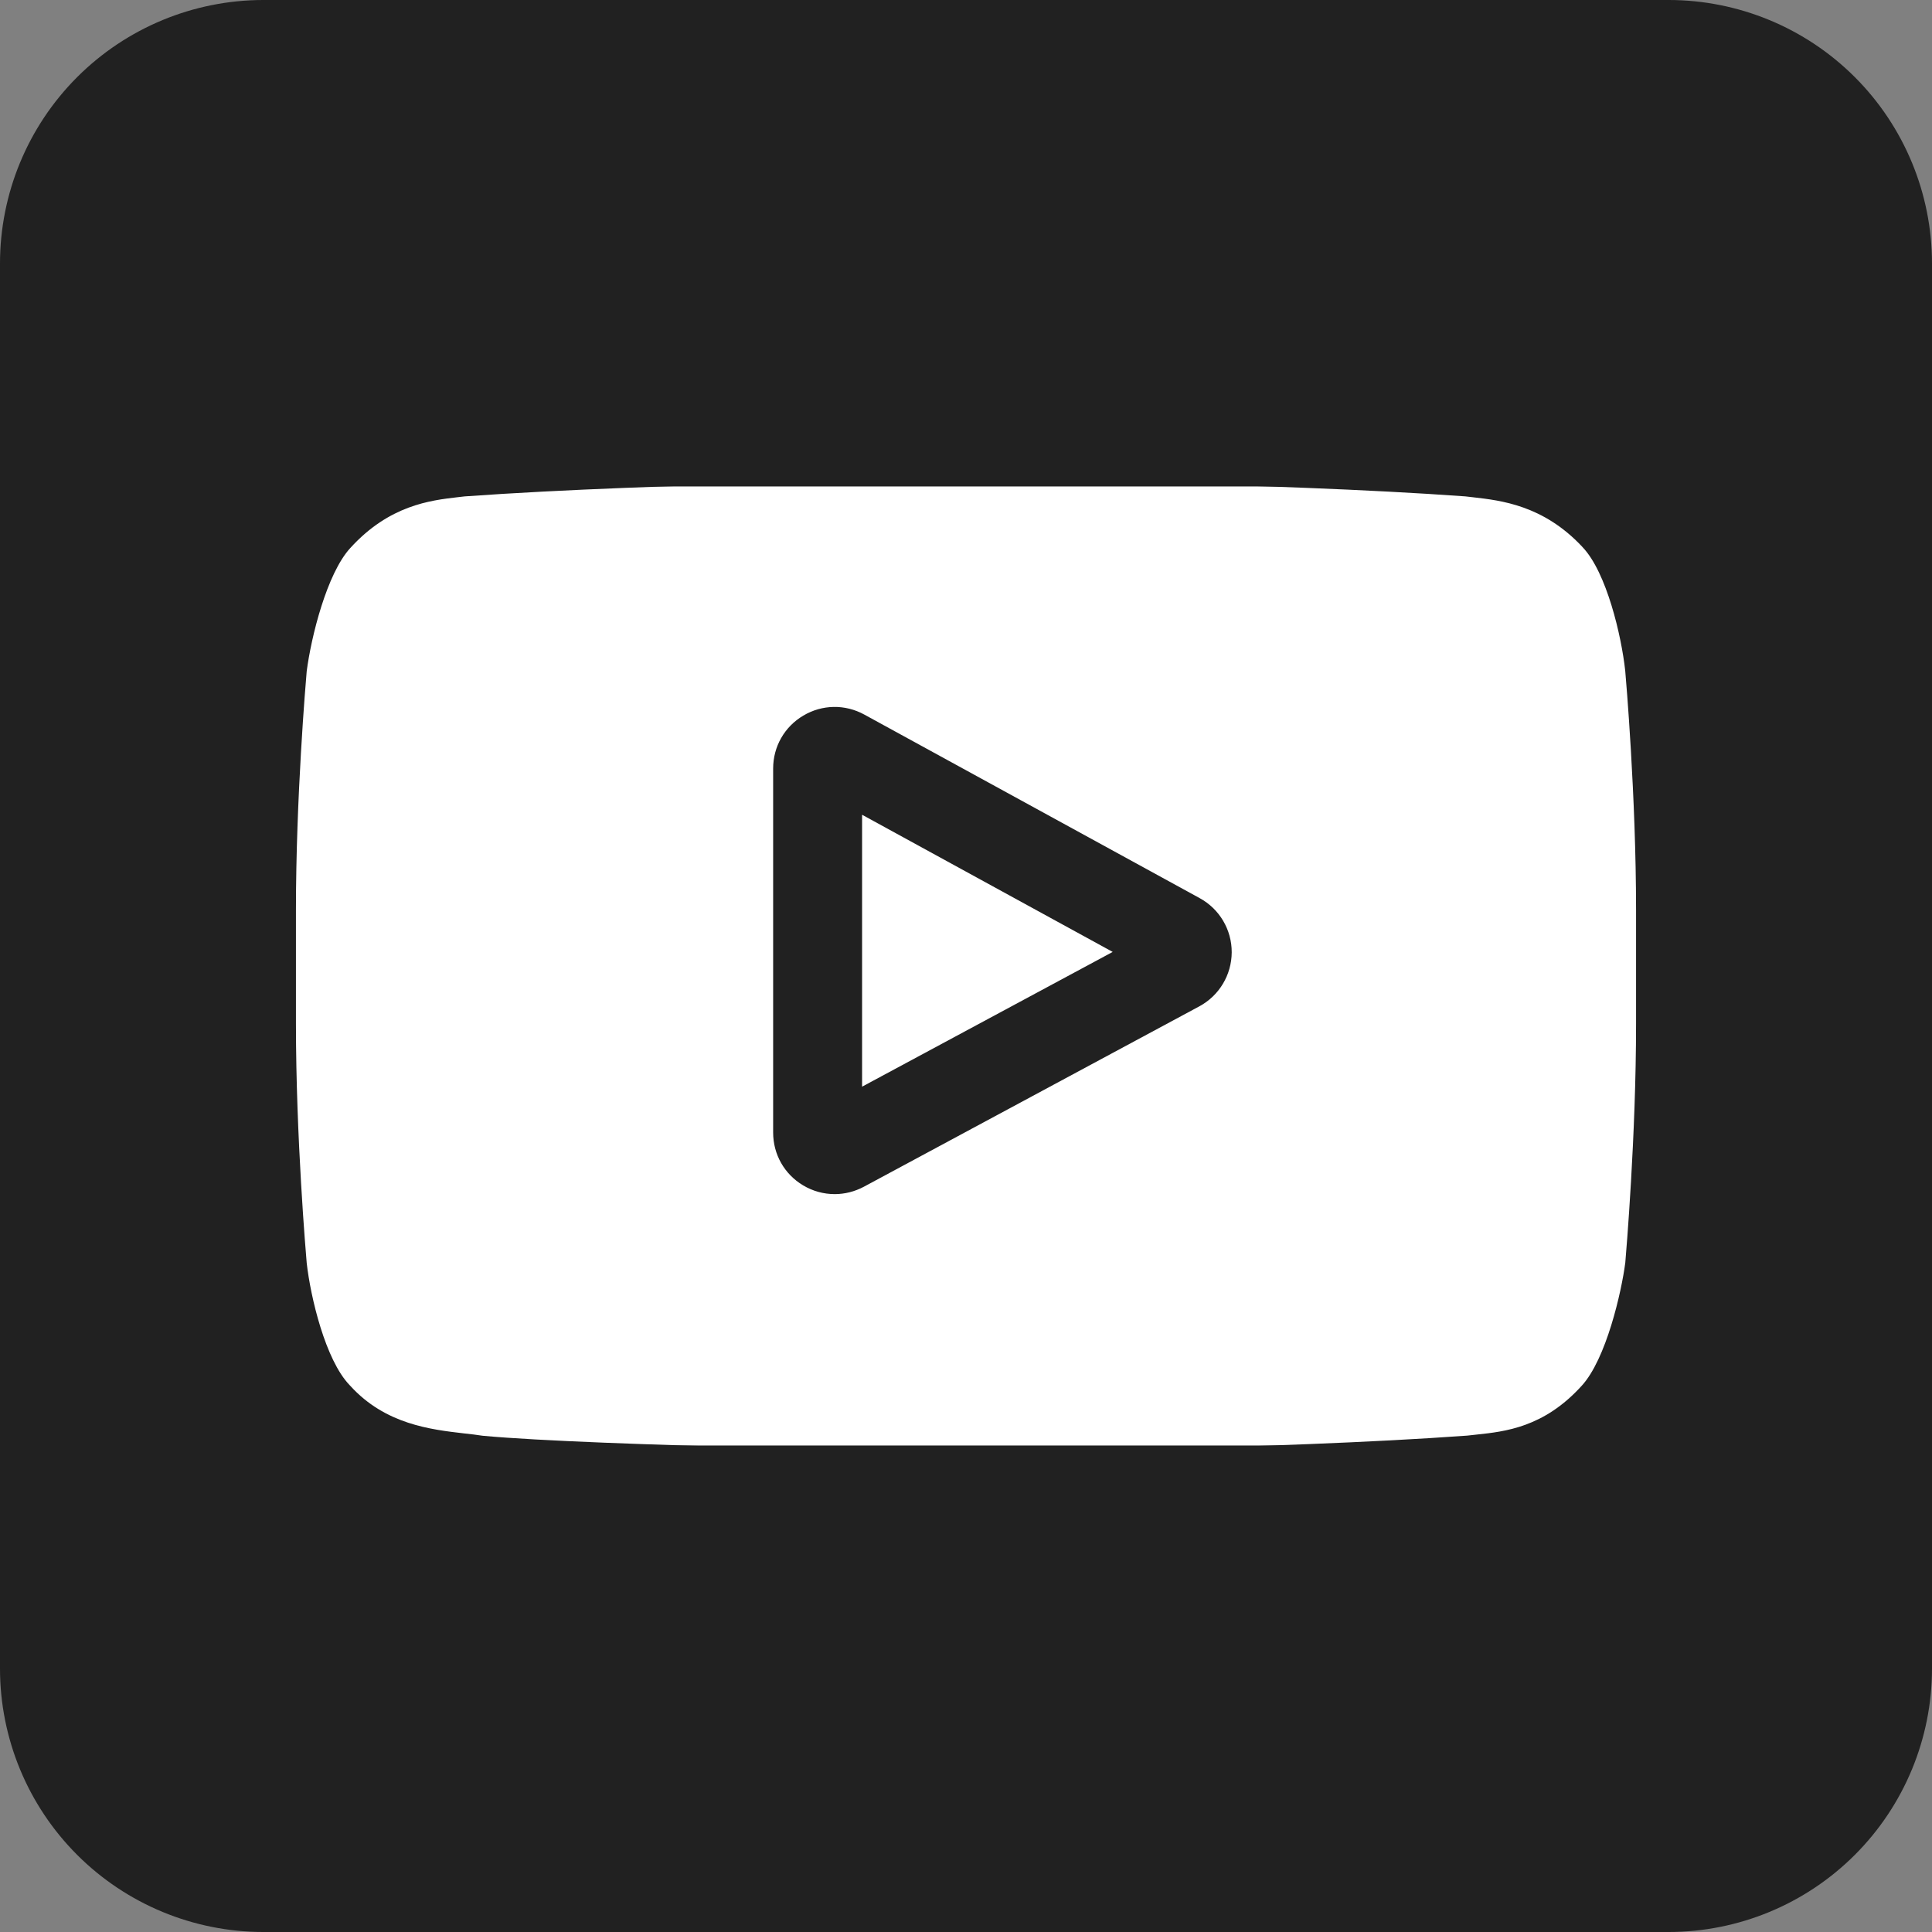
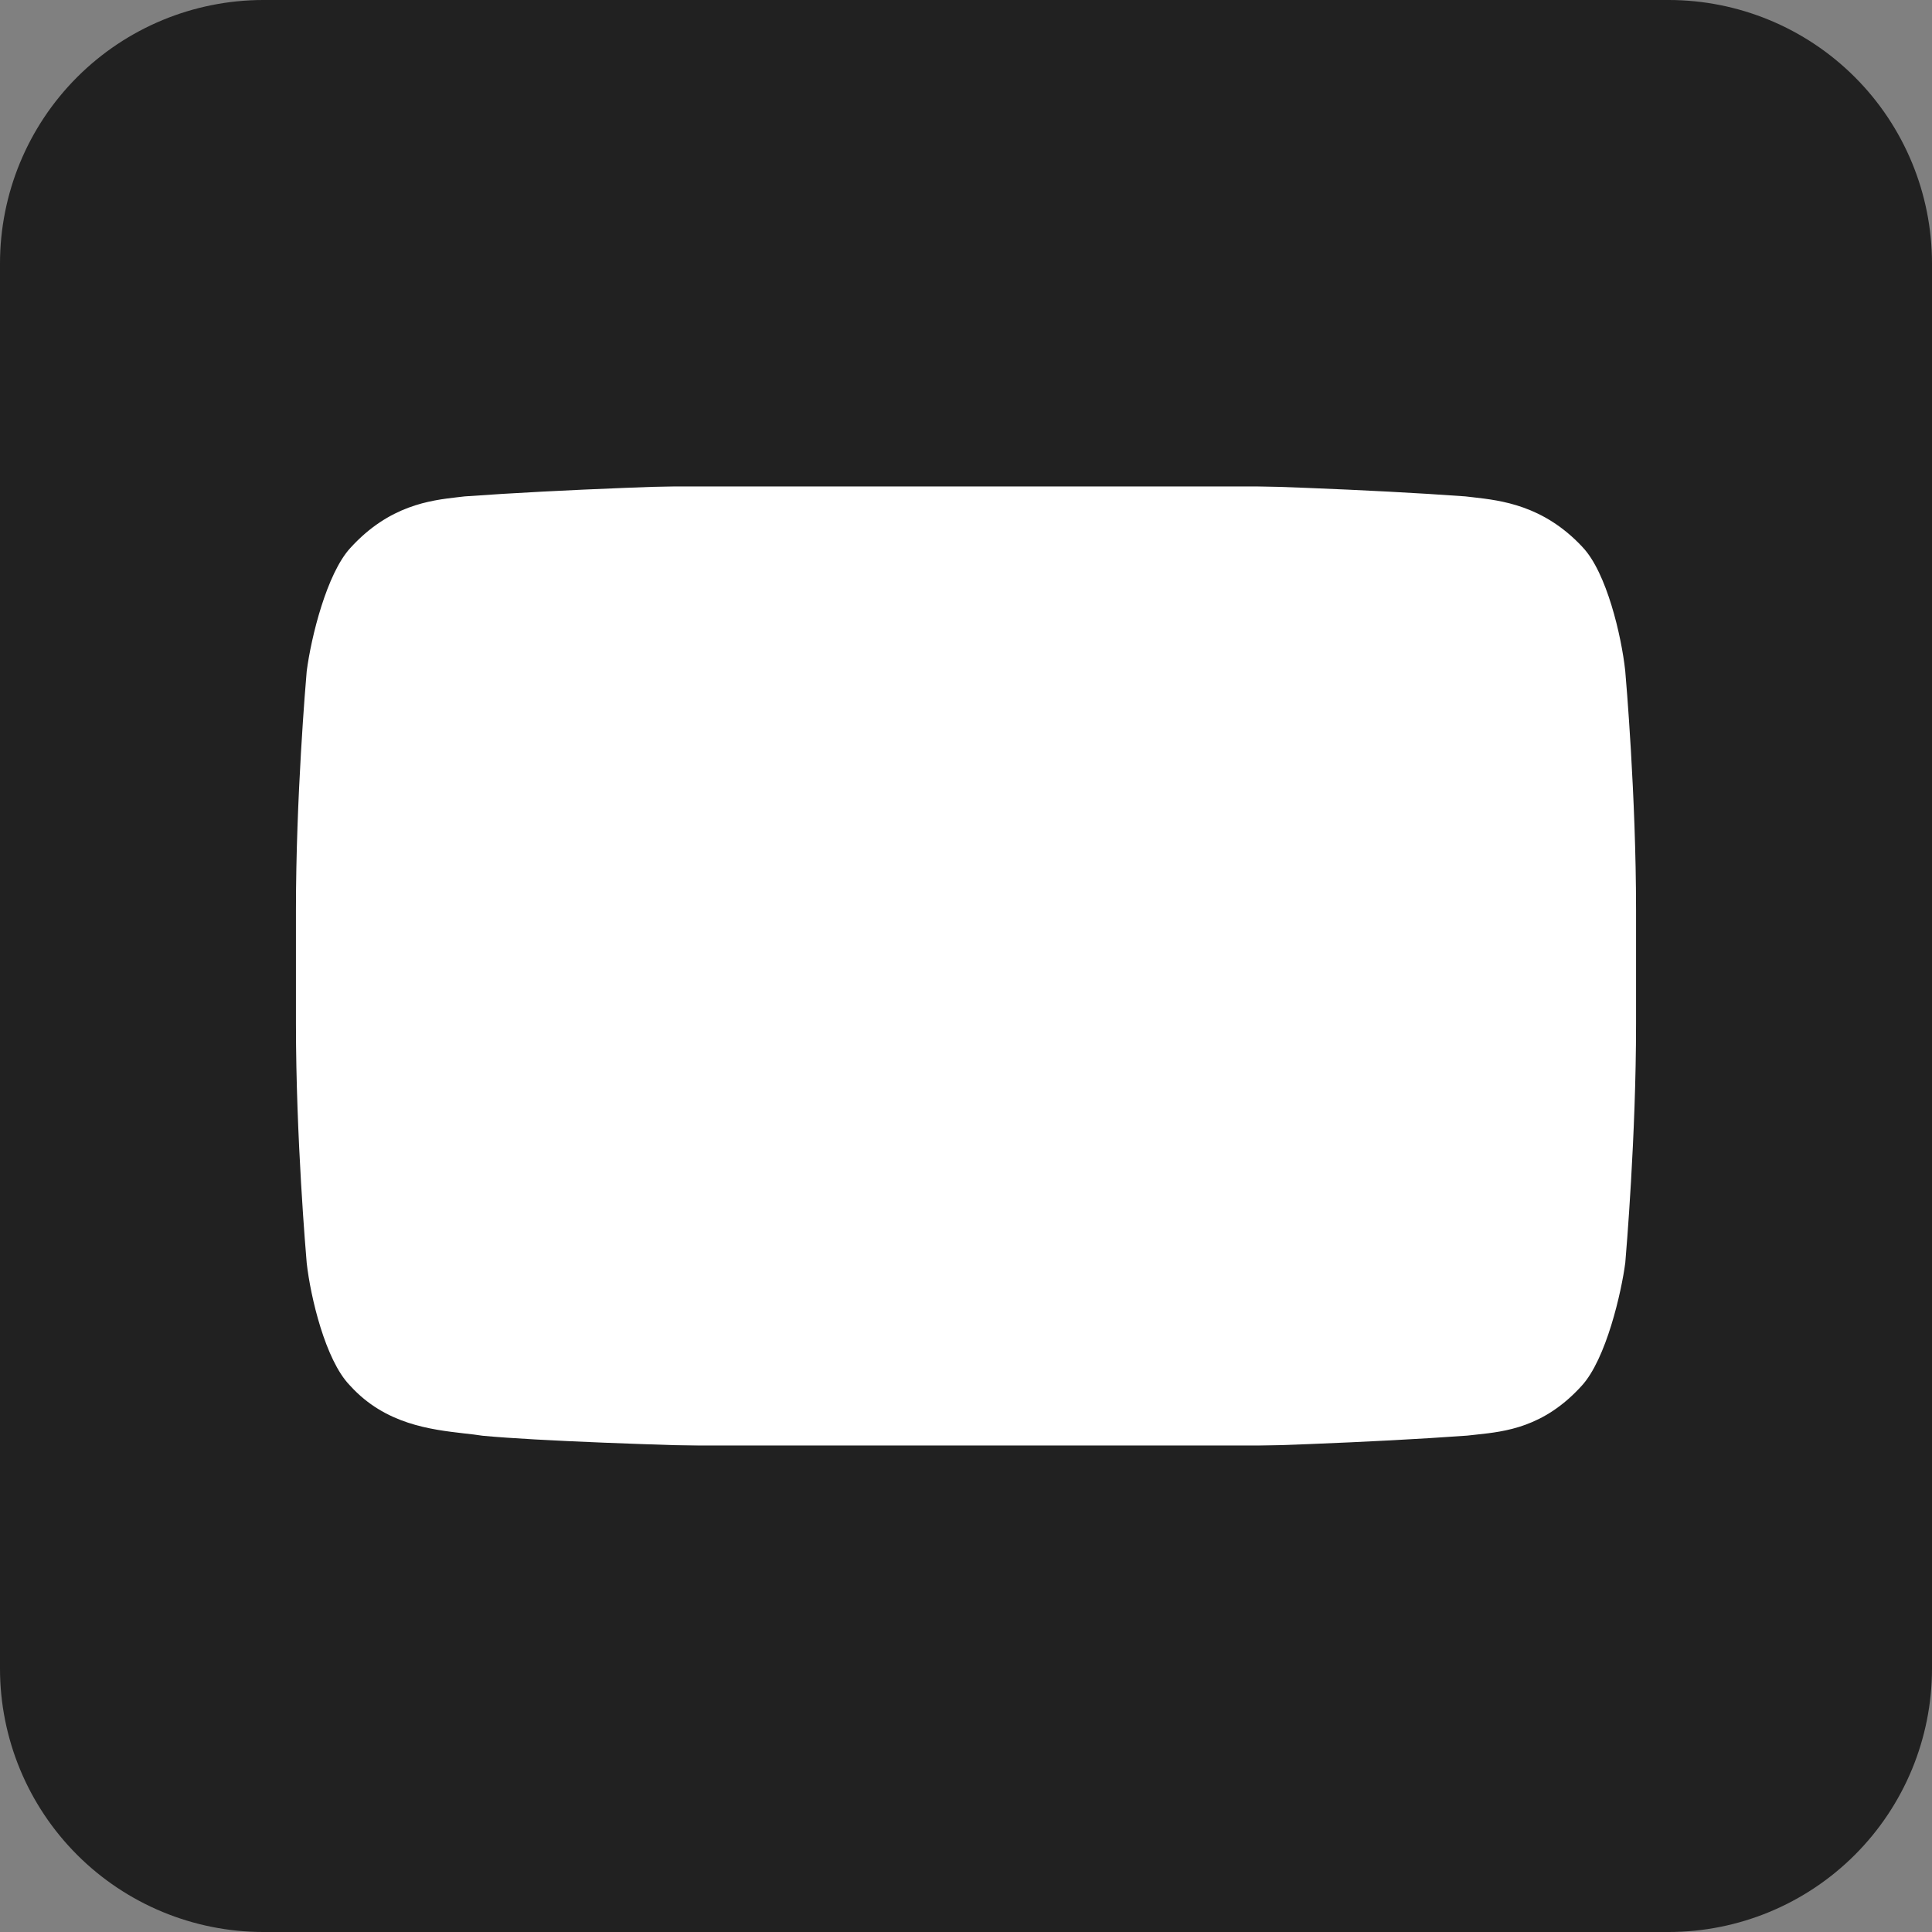
<svg xmlns="http://www.w3.org/2000/svg" width="28" height="28" viewBox="0 0 28 28" fill="none">
  <rect x="0" y="0" width="28" height="28" fill="#808080" stroke="none" />
-   <path d="M19.621 9.919L12.52 15.723L12.186 15.997C12.113 16.055 12.065 16.139 12.053 16.232L11.978 16.849L11.773 18.583C11.775 18.605 11.768 18.625 11.755 18.642C11.741 18.658 11.721 18.668 11.7 18.67C11.679 18.672 11.658 18.666 11.642 18.652C11.626 18.638 11.616 18.619 11.614 18.598L11.036 16.864L10.44 15.09C10.414 15.01 10.417 14.924 10.449 14.847C10.48 14.77 10.538 14.706 10.611 14.667L18 10.432L19.39 9.636C19.592 9.518 19.799 9.773 19.621 9.919V9.919Z" fill="#212121" />
  <path d="M24.182 0H3.818C2.806 0 1.834 0.402 1.118 1.118C0.402 1.834 0 2.806 0 3.818L0 24.182C0 25.195 0.402 26.166 1.118 26.882C1.834 27.598 2.806 28 3.818 28H24.182C25.195 28 26.166 27.598 26.882 26.882C27.598 26.166 28 25.195 28 24.182V3.818C28 2.806 27.598 1.834 26.882 1.118C26.166 0.402 25.195 0 24.182 0V0ZM22.733 8.104L19.999 20.181C19.87 20.747 19.151 21.003 18.647 20.658L14.52 17.858L12.419 19.845C12.333 19.925 12.229 19.984 12.116 20.015C12.002 20.046 11.883 20.049 11.768 20.023C11.654 19.998 11.547 19.945 11.457 19.869C11.368 19.793 11.298 19.696 11.254 19.587L10.495 17.36L9.736 15.133L5.668 14.019C5.555 13.994 5.452 13.932 5.377 13.844C5.302 13.755 5.259 13.643 5.253 13.527C5.248 13.411 5.281 13.296 5.348 13.2C5.415 13.105 5.511 13.034 5.622 12.999L21.337 7.337L21.627 7.234C22.236 7.021 22.866 7.514 22.733 8.104V8.104Z" fill="#212121" />
  <rect x="4.193" y="7.05" width="19.614" height="13.899" rx="1" fill="white" />
-   <path d="M17.386 13.016L12.526 10.356C12.246 10.203 11.916 10.209 11.642 10.371C11.368 10.534 11.205 10.821 11.205 11.139V16.413C11.205 16.73 11.367 17.016 11.639 17.179C11.781 17.264 11.939 17.306 12.097 17.306C12.242 17.306 12.387 17.27 12.52 17.199L17.381 14.585C17.669 14.43 17.849 14.13 17.851 13.802C17.852 13.474 17.674 13.173 17.386 13.016V13.016ZM12.494 15.749V11.808L16.126 13.796L12.494 15.749Z" fill="#212121" />
  <path d="M24.838 9.601L24.837 9.591C24.818 9.414 24.633 7.839 23.867 7.038C22.982 6.096 21.979 5.981 21.496 5.926C21.456 5.922 21.42 5.918 21.387 5.913L21.349 5.909C18.44 5.698 14.048 5.669 14.004 5.669L14 5.668L13.996 5.669C13.952 5.669 9.56 5.698 6.625 5.909L6.586 5.913C6.555 5.917 6.521 5.921 6.483 5.926C6.006 5.981 5.014 6.095 4.126 7.072C3.397 7.864 3.186 9.406 3.164 9.579L3.162 9.601C3.155 9.675 3 11.429 3 13.19V14.836C3 16.597 3.155 18.352 3.162 18.425L3.163 18.436C3.182 18.611 3.367 20.157 4.129 20.958C4.961 21.869 6.013 21.99 6.579 22.054C6.669 22.065 6.746 22.073 6.798 22.083L6.849 22.09C8.529 22.25 13.794 22.328 14.017 22.331L14.024 22.331L14.03 22.331C14.074 22.331 18.467 22.302 21.375 22.091L21.413 22.087C21.45 22.082 21.491 22.078 21.537 22.073C22.011 22.023 22.998 21.918 23.874 20.955C24.603 20.162 24.814 18.621 24.835 18.448L24.838 18.425C24.845 18.351 25 16.597 25 14.836V13.19C25 11.429 24.845 9.675 24.838 9.601V9.601ZM23.711 14.836C23.711 16.466 23.568 18.145 23.555 18.299C23.5 18.724 23.278 19.699 22.922 20.085C22.375 20.688 21.812 20.747 21.401 20.791C21.351 20.796 21.305 20.801 21.264 20.806C18.451 21.01 14.224 21.041 14.029 21.042C13.811 21.039 8.623 20.96 6.995 20.808C6.911 20.795 6.821 20.784 6.726 20.774C6.244 20.718 5.585 20.643 5.077 20.085L5.065 20.072C4.716 19.708 4.5 18.797 4.445 18.304C4.435 18.188 4.289 16.489 4.289 14.836V13.19C4.289 11.562 4.431 9.885 4.445 9.728C4.51 9.228 4.737 8.312 5.077 7.942C5.642 7.321 6.237 7.252 6.631 7.206C6.669 7.202 6.704 7.198 6.736 7.194C9.59 6.989 13.847 6.959 14 6.958C14.153 6.959 18.408 6.989 21.237 7.194C21.271 7.198 21.309 7.202 21.35 7.207C21.755 7.253 22.367 7.323 22.929 7.922L22.934 7.928C23.284 8.292 23.5 9.219 23.554 9.722C23.564 9.832 23.711 11.534 23.711 13.19V14.836Z" fill="#212121" />
</svg>